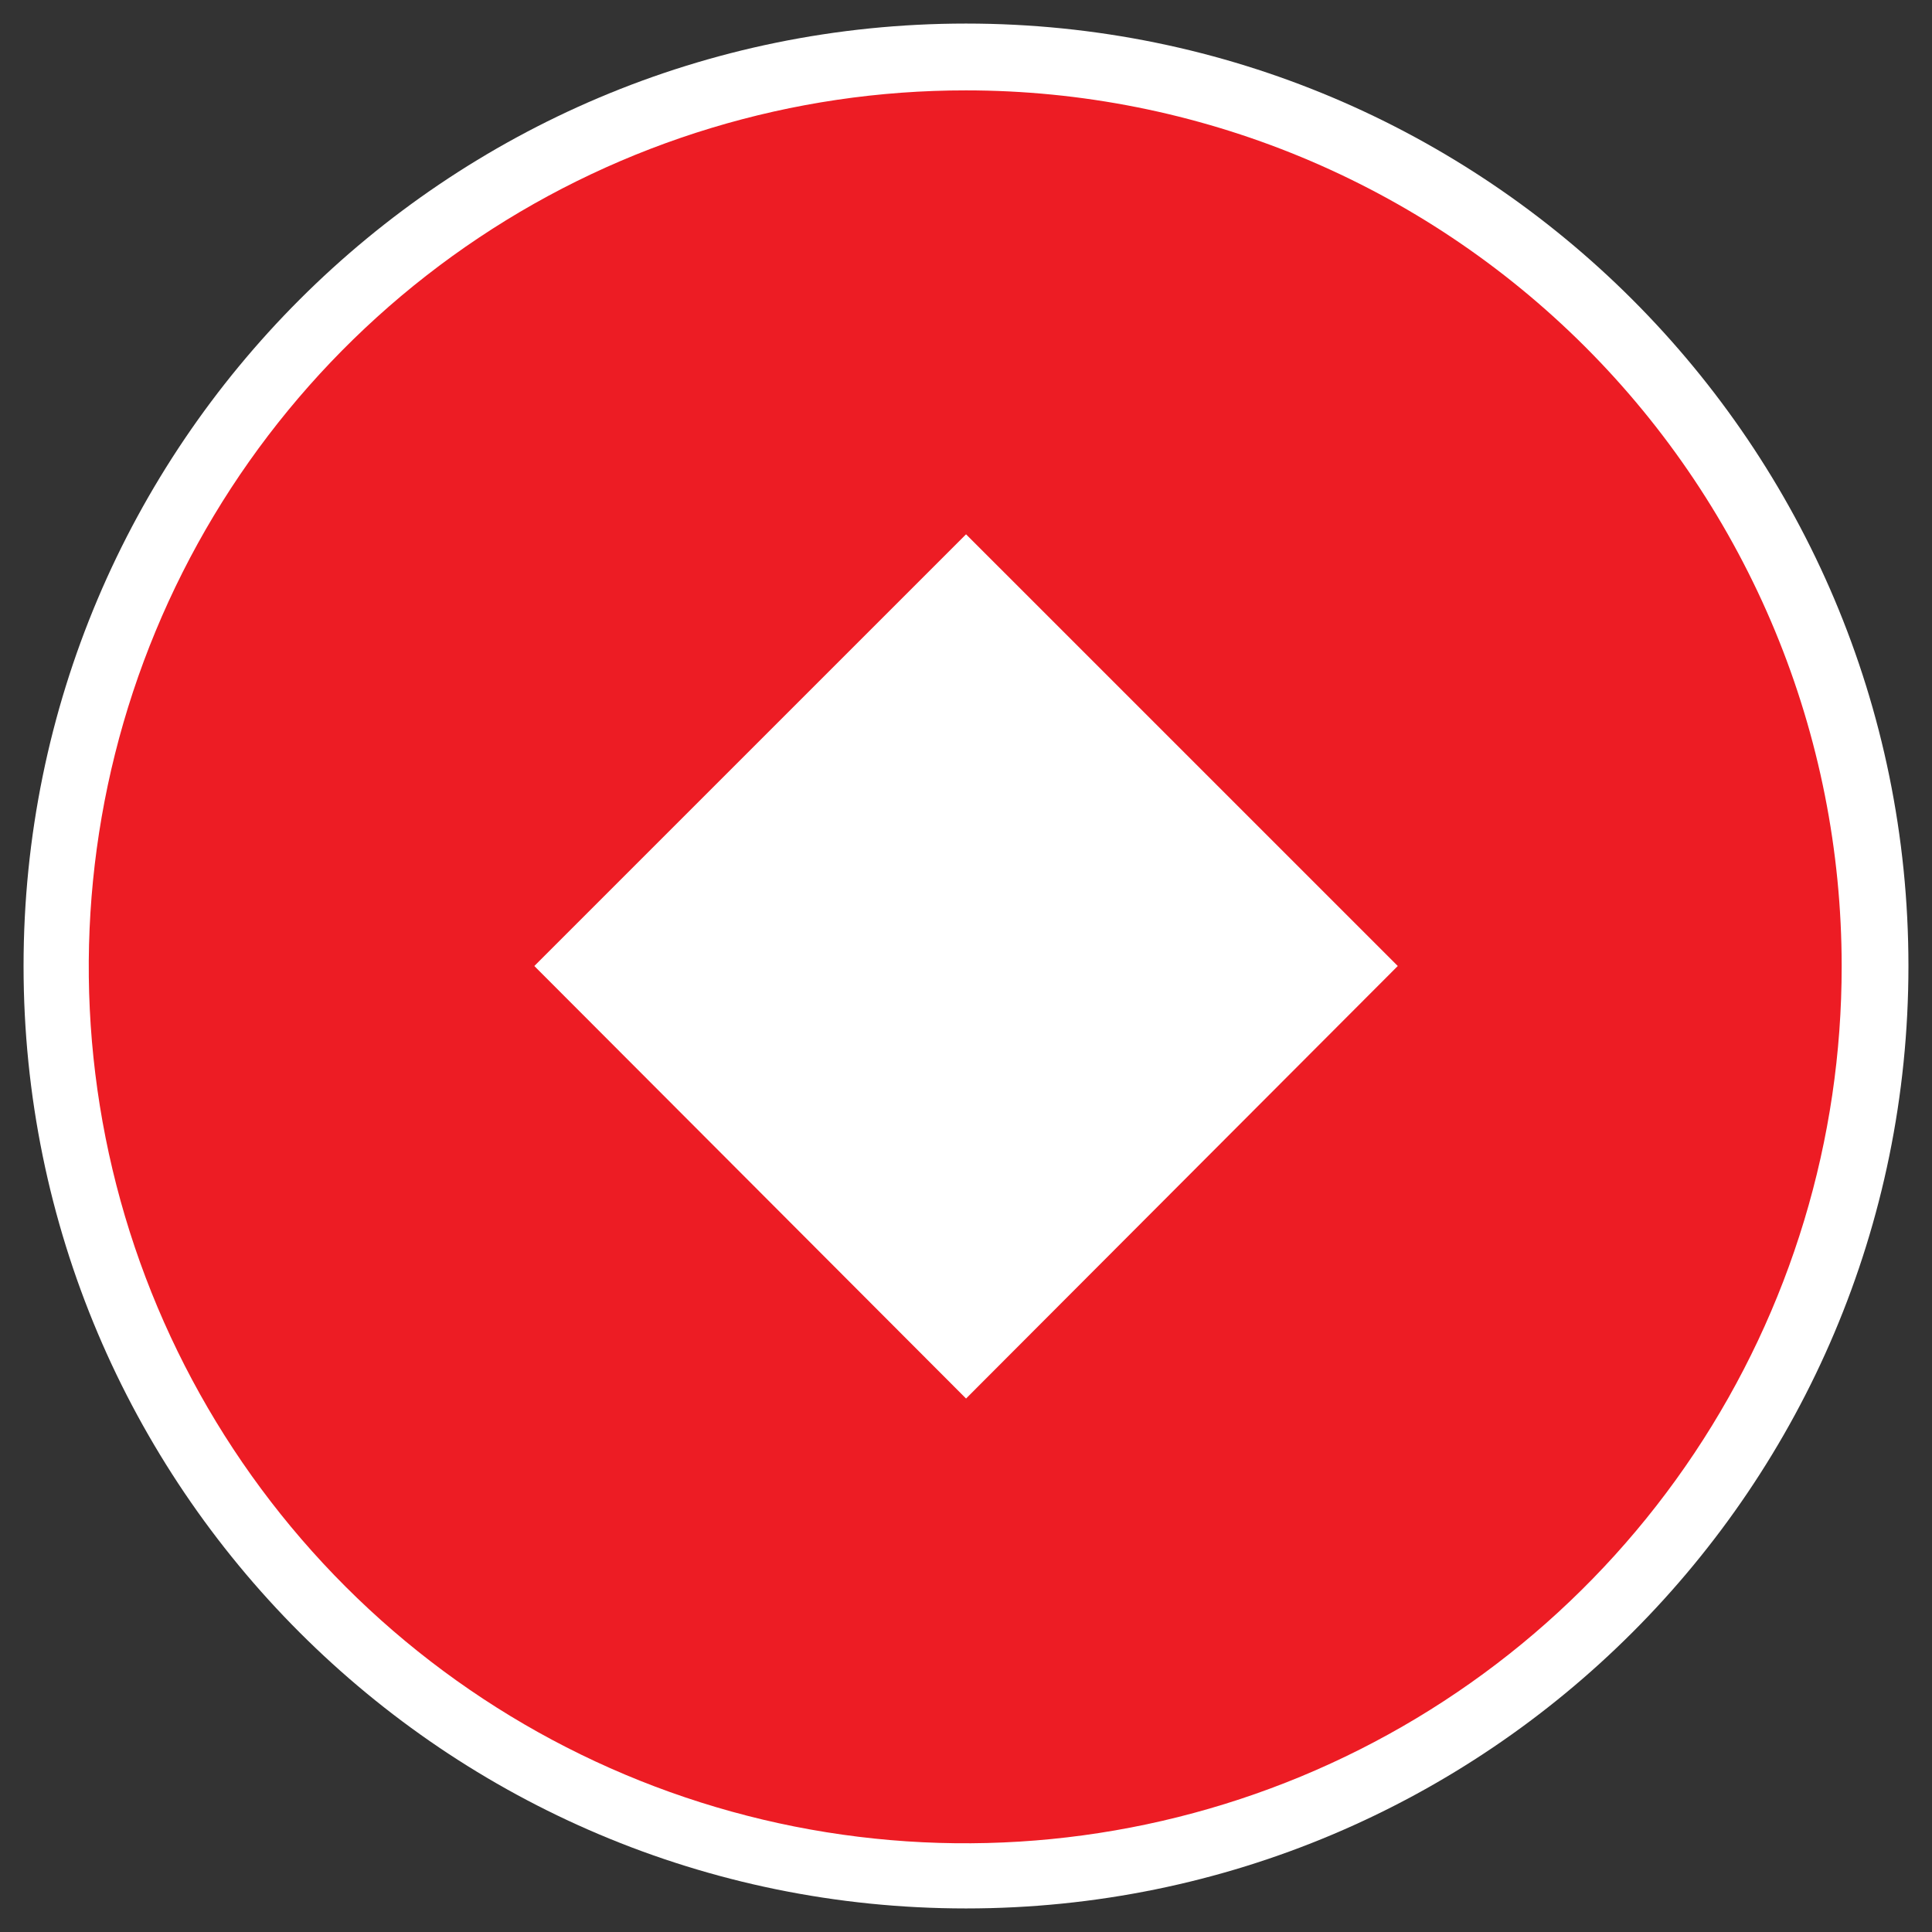
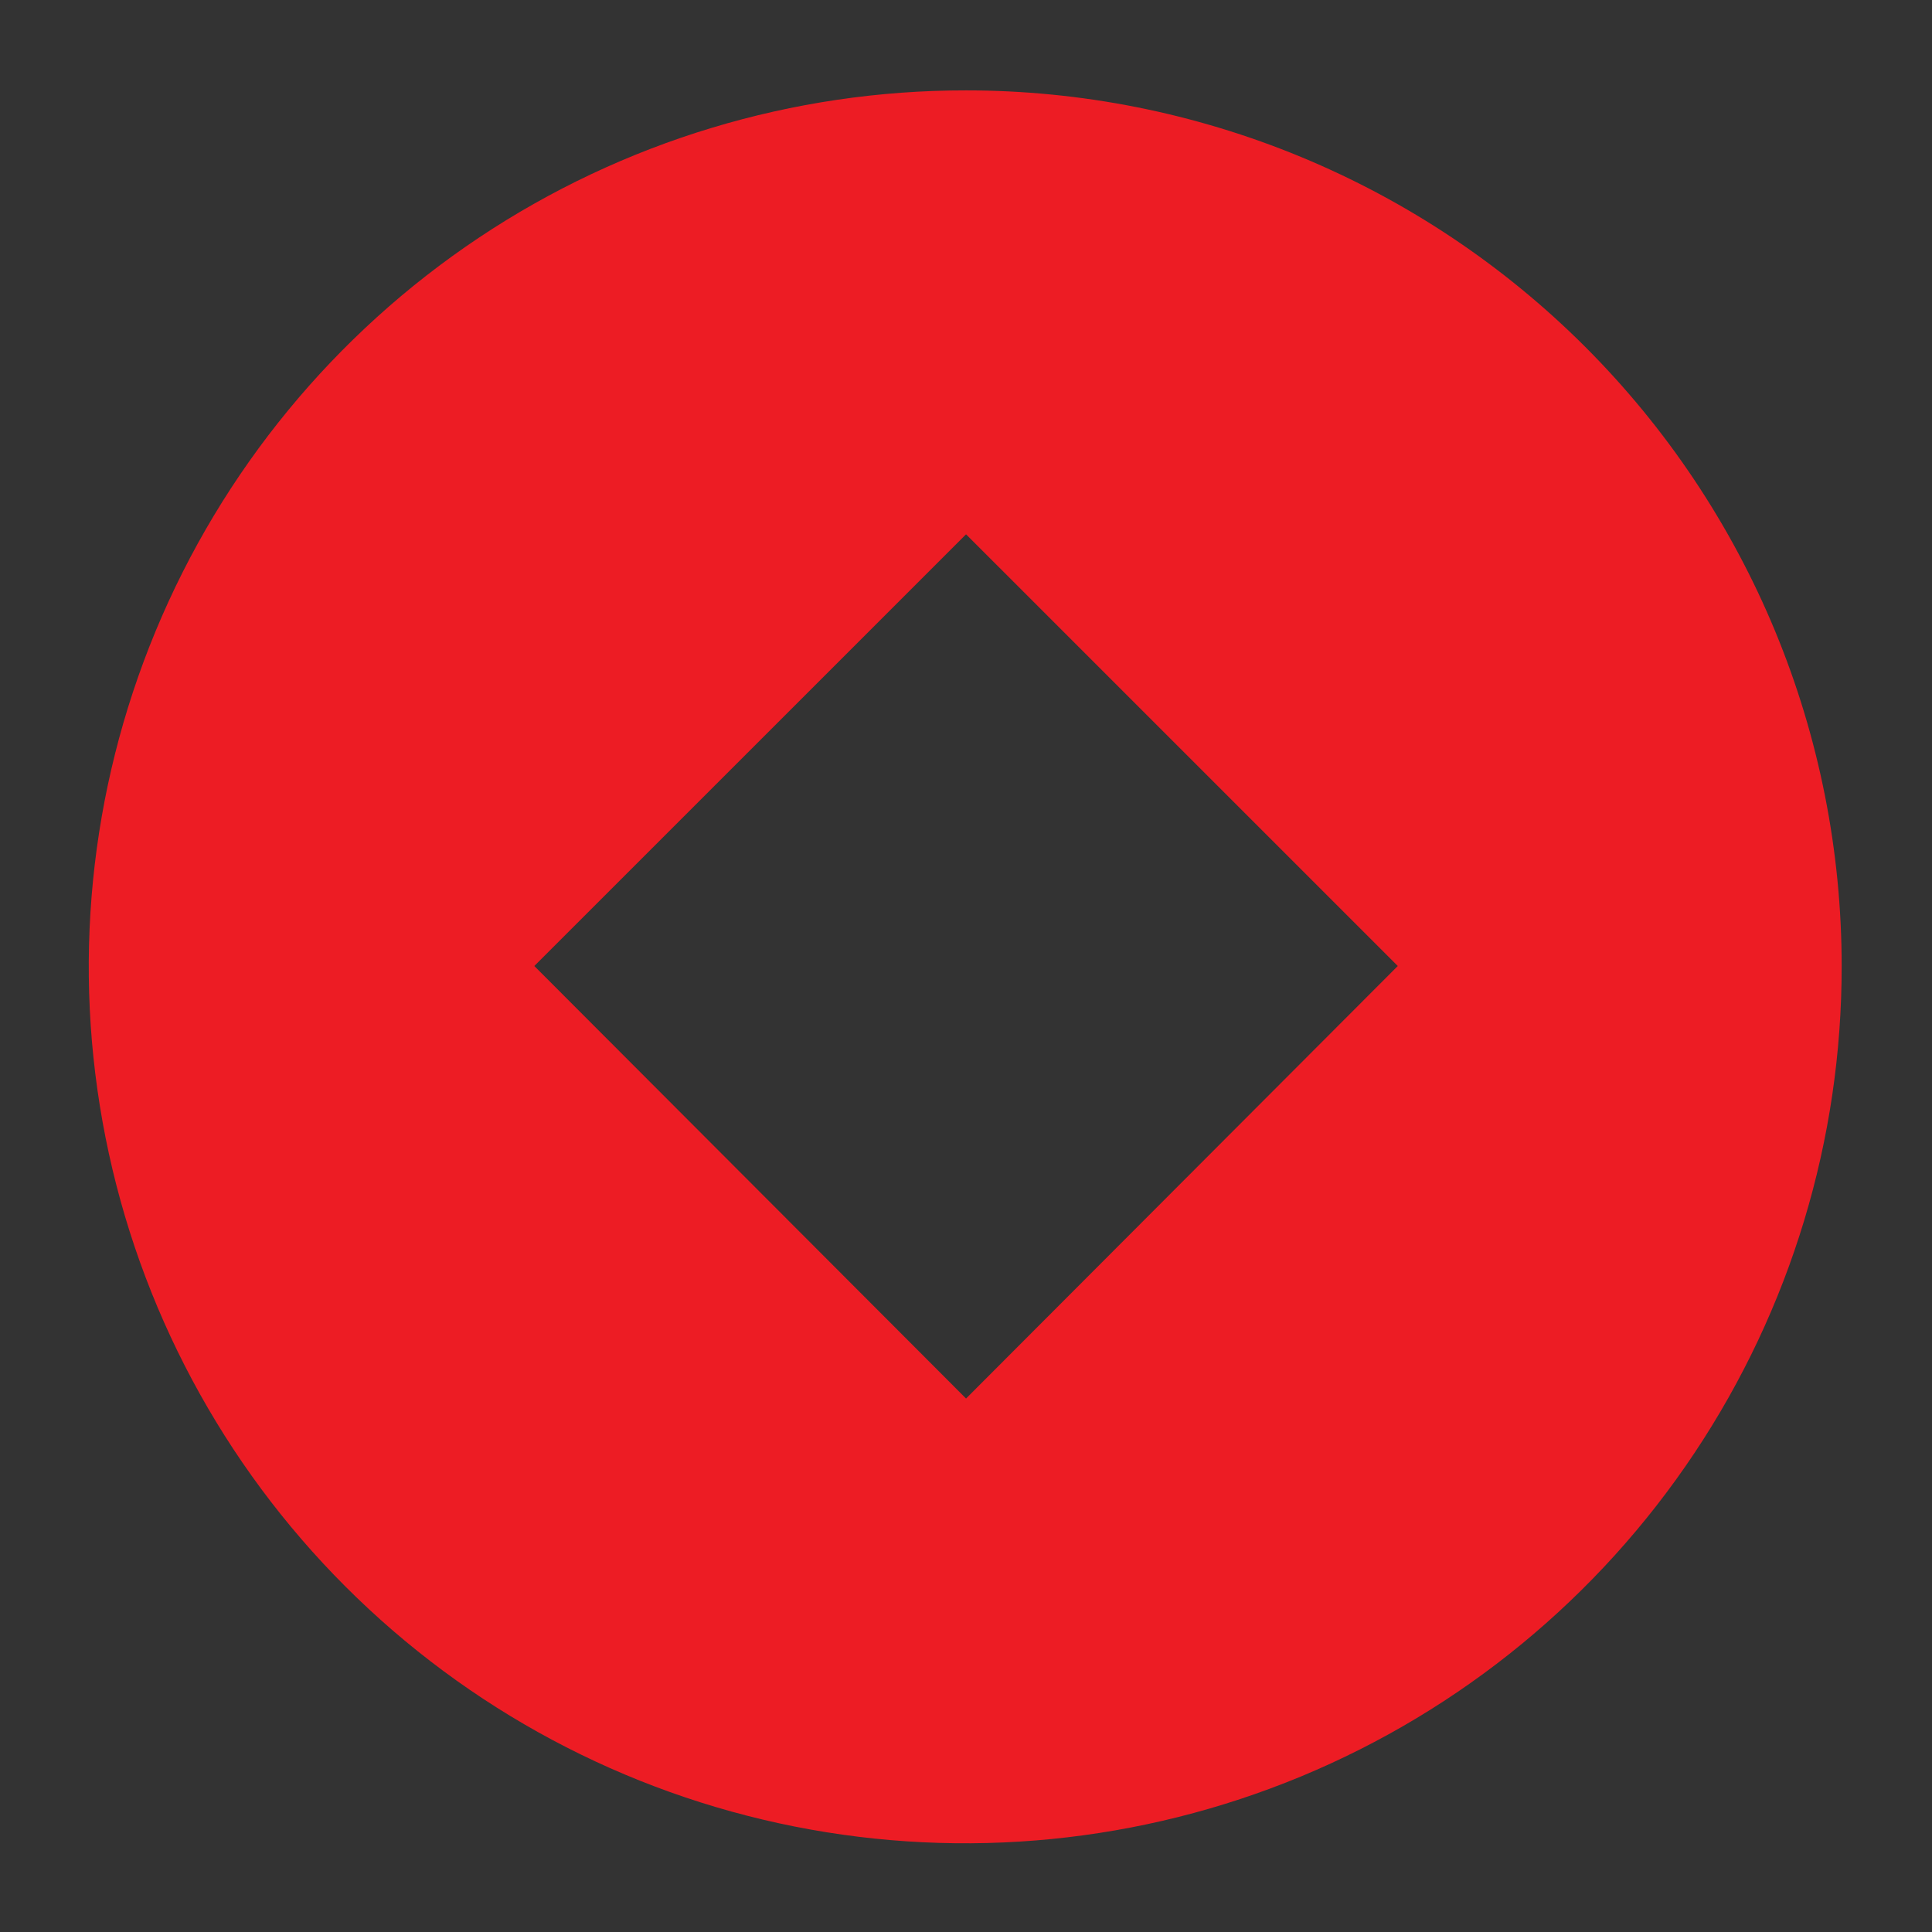
<svg xmlns="http://www.w3.org/2000/svg" width="41" height="41" viewBox="0 0 41 41" fill="none">
  <rect x="0" y="0" width="41" height="41" fill="#333333" stroke="none" />
-   <path d="M20.5 40.5C31.546 40.5 40.5 31.546 40.5 20.5C40.5 9.454 31.546 0.5 20.5 0.5C9.454 0.5 0.5 9.454 0.5 20.5C0.5 31.546 9.454 40.5 20.5 40.5Z" fill="white" />
  <path d="M20.501 1.918C16.821 1.915 13.222 3.003 10.161 5.045C7.1 7.088 4.713 9.993 3.303 13.392C1.893 16.791 1.523 20.533 2.24 24.142C2.957 27.752 4.729 31.068 7.332 33.67C9.934 36.272 13.25 38.044 16.859 38.761C20.469 39.478 24.21 39.108 27.61 37.699C31.009 36.289 33.914 33.902 35.956 30.84C37.998 27.779 39.087 24.181 39.083 20.5C39.083 18.06 38.603 15.644 37.669 13.389C36.735 11.135 35.366 9.086 33.641 7.361C31.915 5.635 29.867 4.266 27.612 3.332C25.358 2.399 22.941 1.918 20.501 1.918ZM20.501 29.679L11.339 20.5L20.501 11.339L29.663 20.5L20.501 29.679Z" fill="#ED1C24" />
</svg>